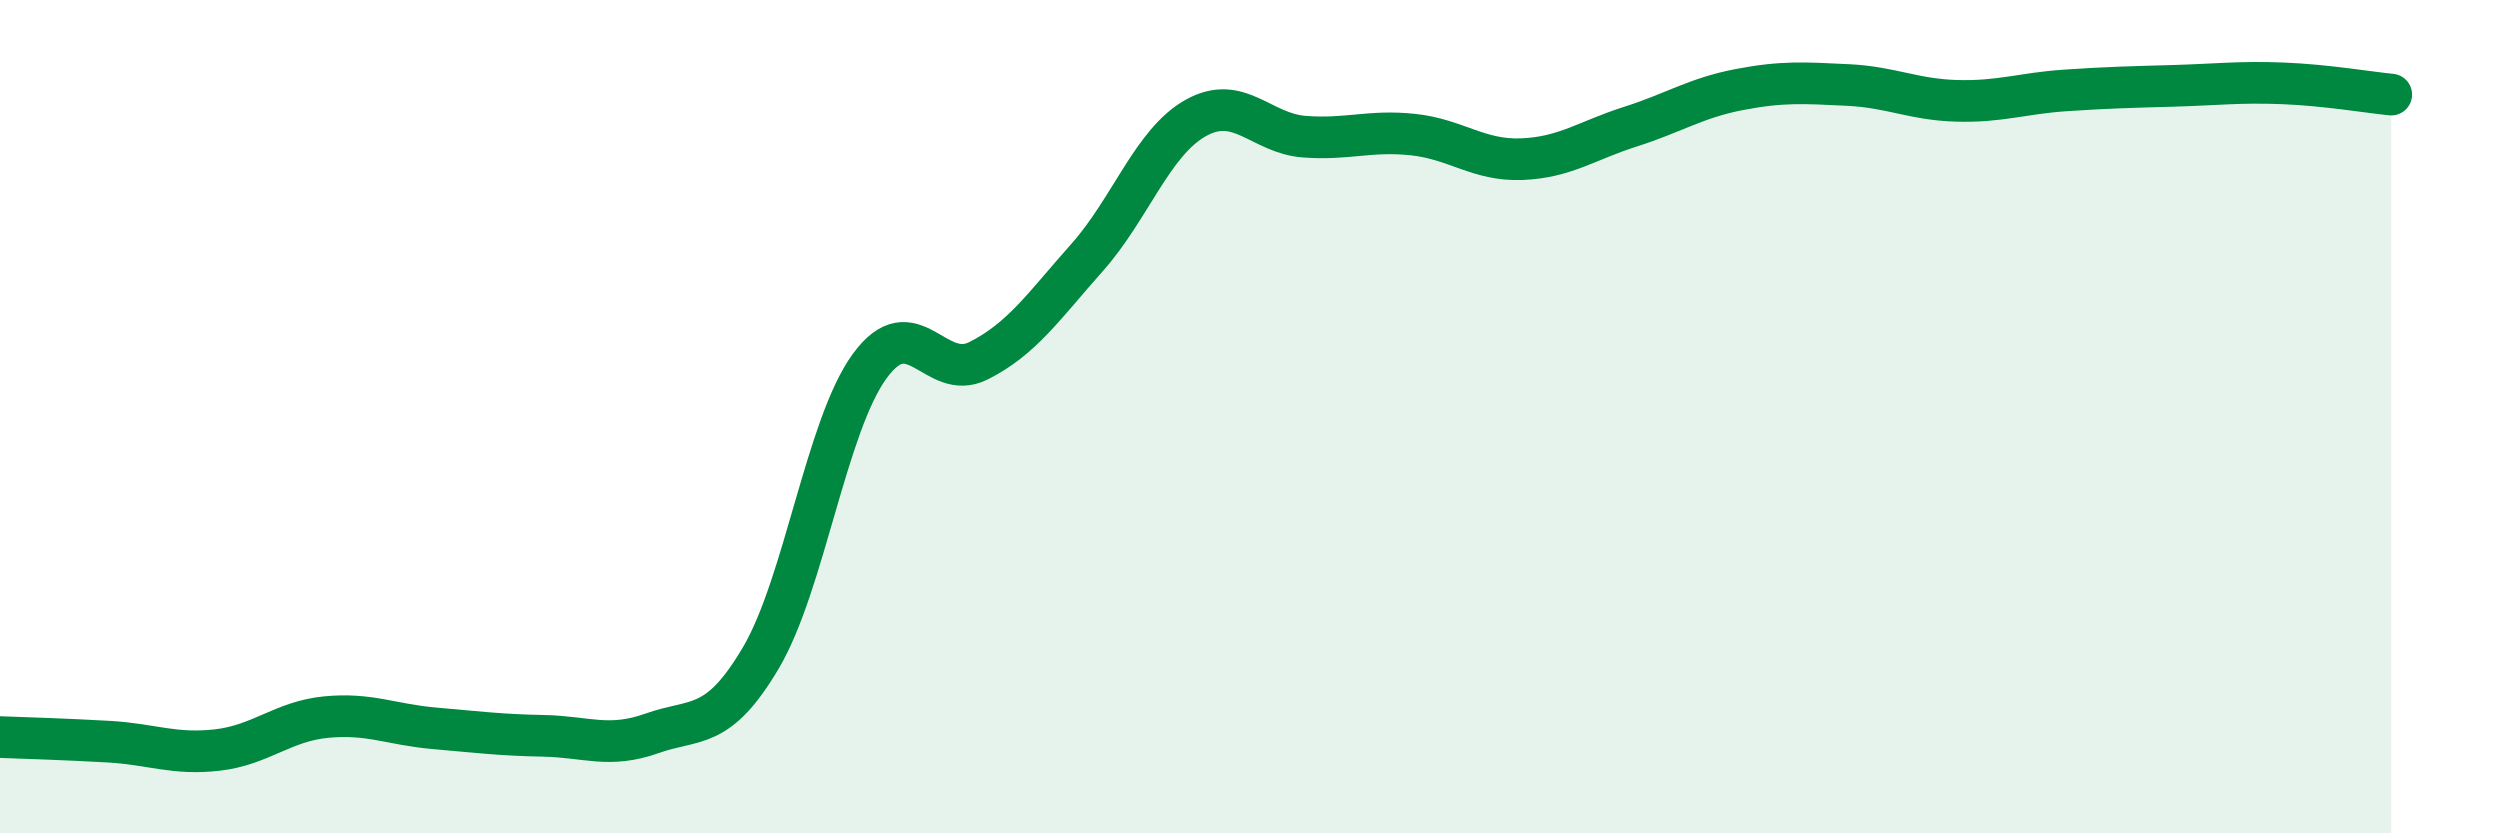
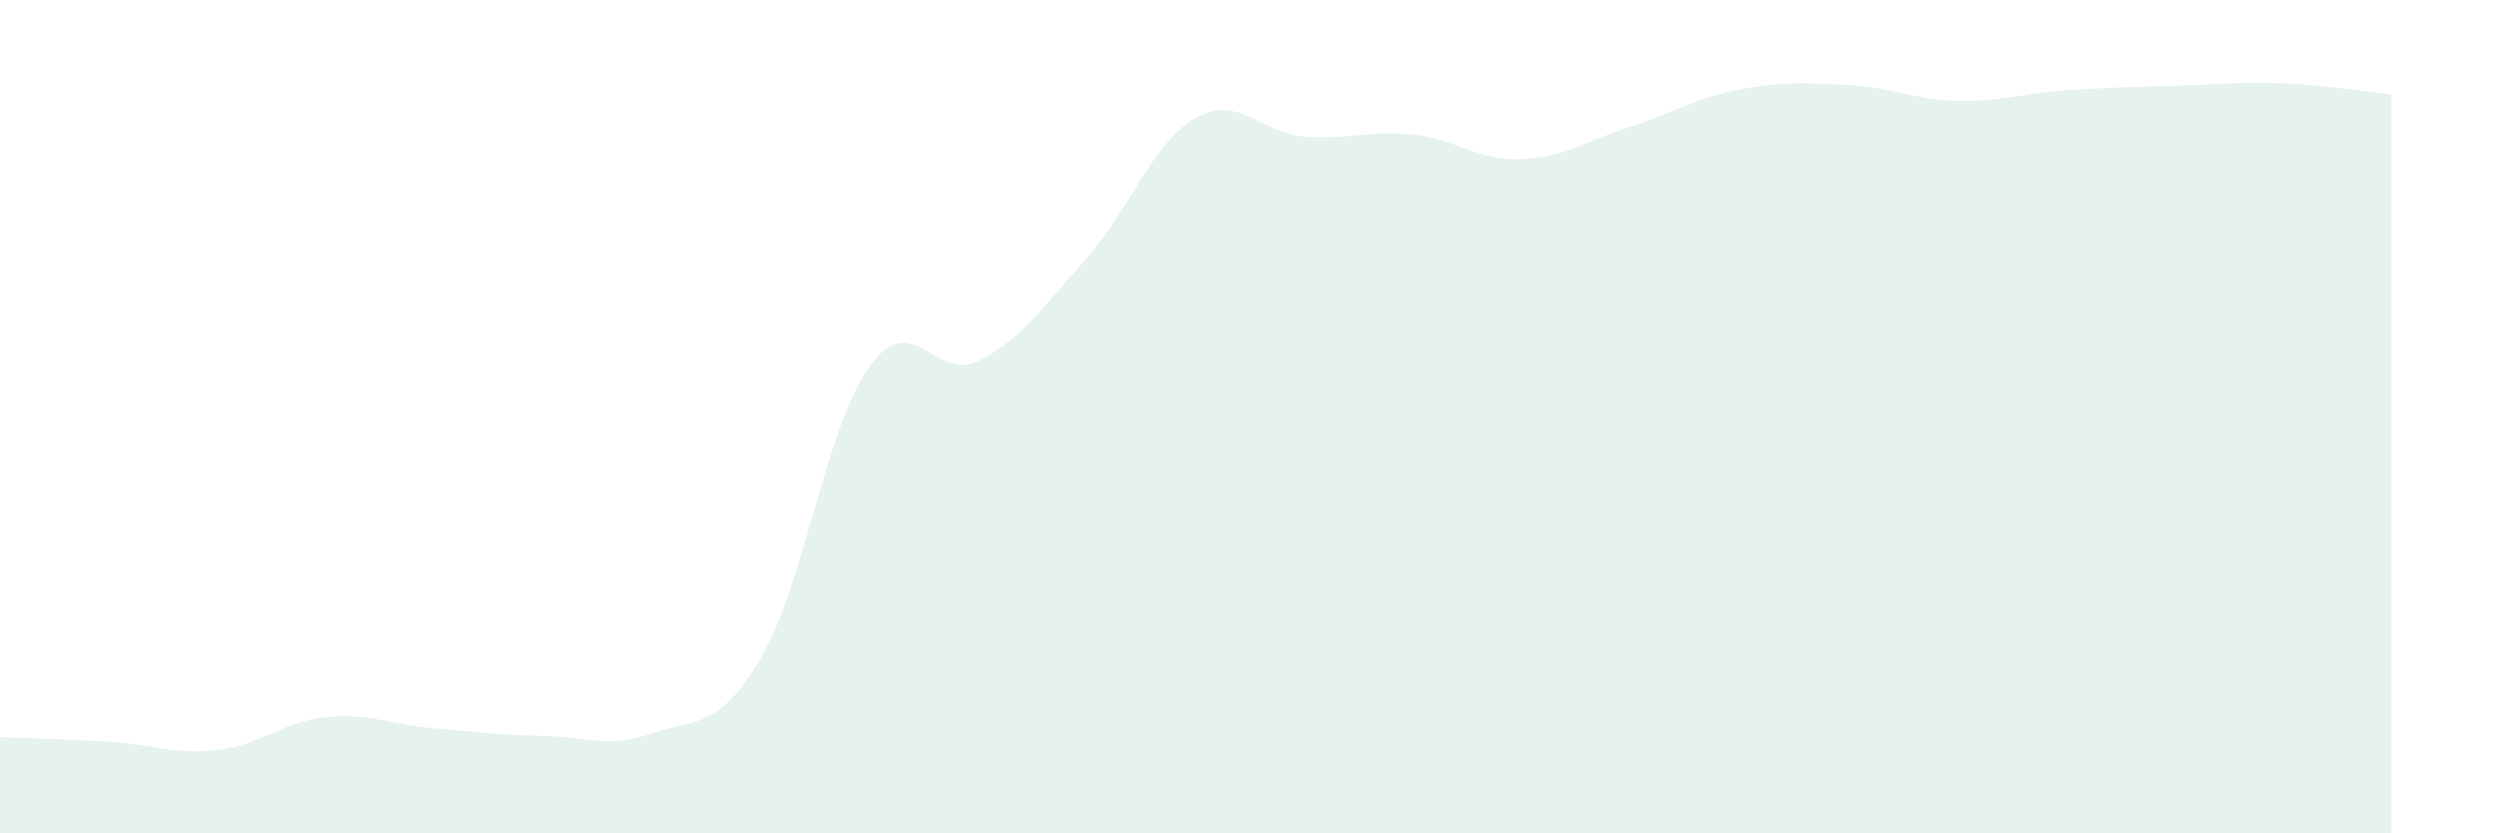
<svg xmlns="http://www.w3.org/2000/svg" width="60" height="20" viewBox="0 0 60 20">
  <path d="M 0,17.69 C 0.52,17.71 1.57,17.74 2.61,17.8 C 3.65,17.86 4.18,18.12 5.22,18 C 6.26,17.88 6.79,17.31 7.83,17.21 C 8.87,17.11 9.39,17.39 10.43,17.48 C 11.47,17.57 12,17.64 13.04,17.66 C 14.08,17.68 14.61,17.97 15.65,17.6 C 16.69,17.23 17.22,17.55 18.26,15.79 C 19.3,14.03 19.83,10.22 20.87,8.79 C 21.91,7.36 22.44,9.18 23.48,8.66 C 24.52,8.14 25.05,7.35 26.09,6.18 C 27.13,5.01 27.66,3.41 28.7,2.83 C 29.74,2.25 30.26,3.2 31.3,3.28 C 32.34,3.36 32.87,3.12 33.91,3.23 C 34.95,3.34 35.48,3.86 36.52,3.82 C 37.56,3.78 38.09,3.37 39.13,3.04 C 40.17,2.71 40.7,2.35 41.74,2.15 C 42.78,1.95 43.31,1.99 44.35,2.04 C 45.39,2.09 45.92,2.39 46.96,2.42 C 48,2.45 48.53,2.24 49.57,2.17 C 50.61,2.1 51.13,2.09 52.17,2.06 C 53.21,2.03 53.74,1.96 54.78,2 C 55.82,2.04 56.87,2.22 57.39,2.27L57.39 20L0 20Z" fill="#008740" opacity="0.1" stroke-linecap="round" stroke-linejoin="round" />
-   <path d="M 0,17.69 C 0.52,17.71 1.57,17.74 2.61,17.8 C 3.65,17.86 4.18,18.12 5.22,18 C 6.26,17.88 6.79,17.31 7.83,17.21 C 8.87,17.11 9.39,17.39 10.43,17.48 C 11.47,17.57 12,17.64 13.04,17.66 C 14.08,17.68 14.61,17.97 15.65,17.6 C 16.69,17.23 17.22,17.55 18.26,15.79 C 19.3,14.03 19.83,10.22 20.87,8.79 C 21.91,7.36 22.44,9.18 23.48,8.66 C 24.52,8.14 25.05,7.35 26.09,6.18 C 27.13,5.01 27.66,3.41 28.7,2.83 C 29.74,2.25 30.26,3.2 31.3,3.28 C 32.34,3.36 32.87,3.12 33.91,3.23 C 34.95,3.34 35.48,3.86 36.52,3.82 C 37.56,3.78 38.09,3.37 39.13,3.04 C 40.17,2.71 40.7,2.35 41.74,2.15 C 42.78,1.95 43.31,1.99 44.35,2.04 C 45.39,2.09 45.92,2.39 46.96,2.42 C 48,2.45 48.53,2.24 49.57,2.17 C 50.61,2.1 51.13,2.09 52.17,2.06 C 53.21,2.03 53.74,1.96 54.78,2 C 55.82,2.04 56.87,2.22 57.39,2.27" stroke="#008740" stroke-width="1" fill="none" stroke-linecap="round" stroke-linejoin="round" />
</svg>